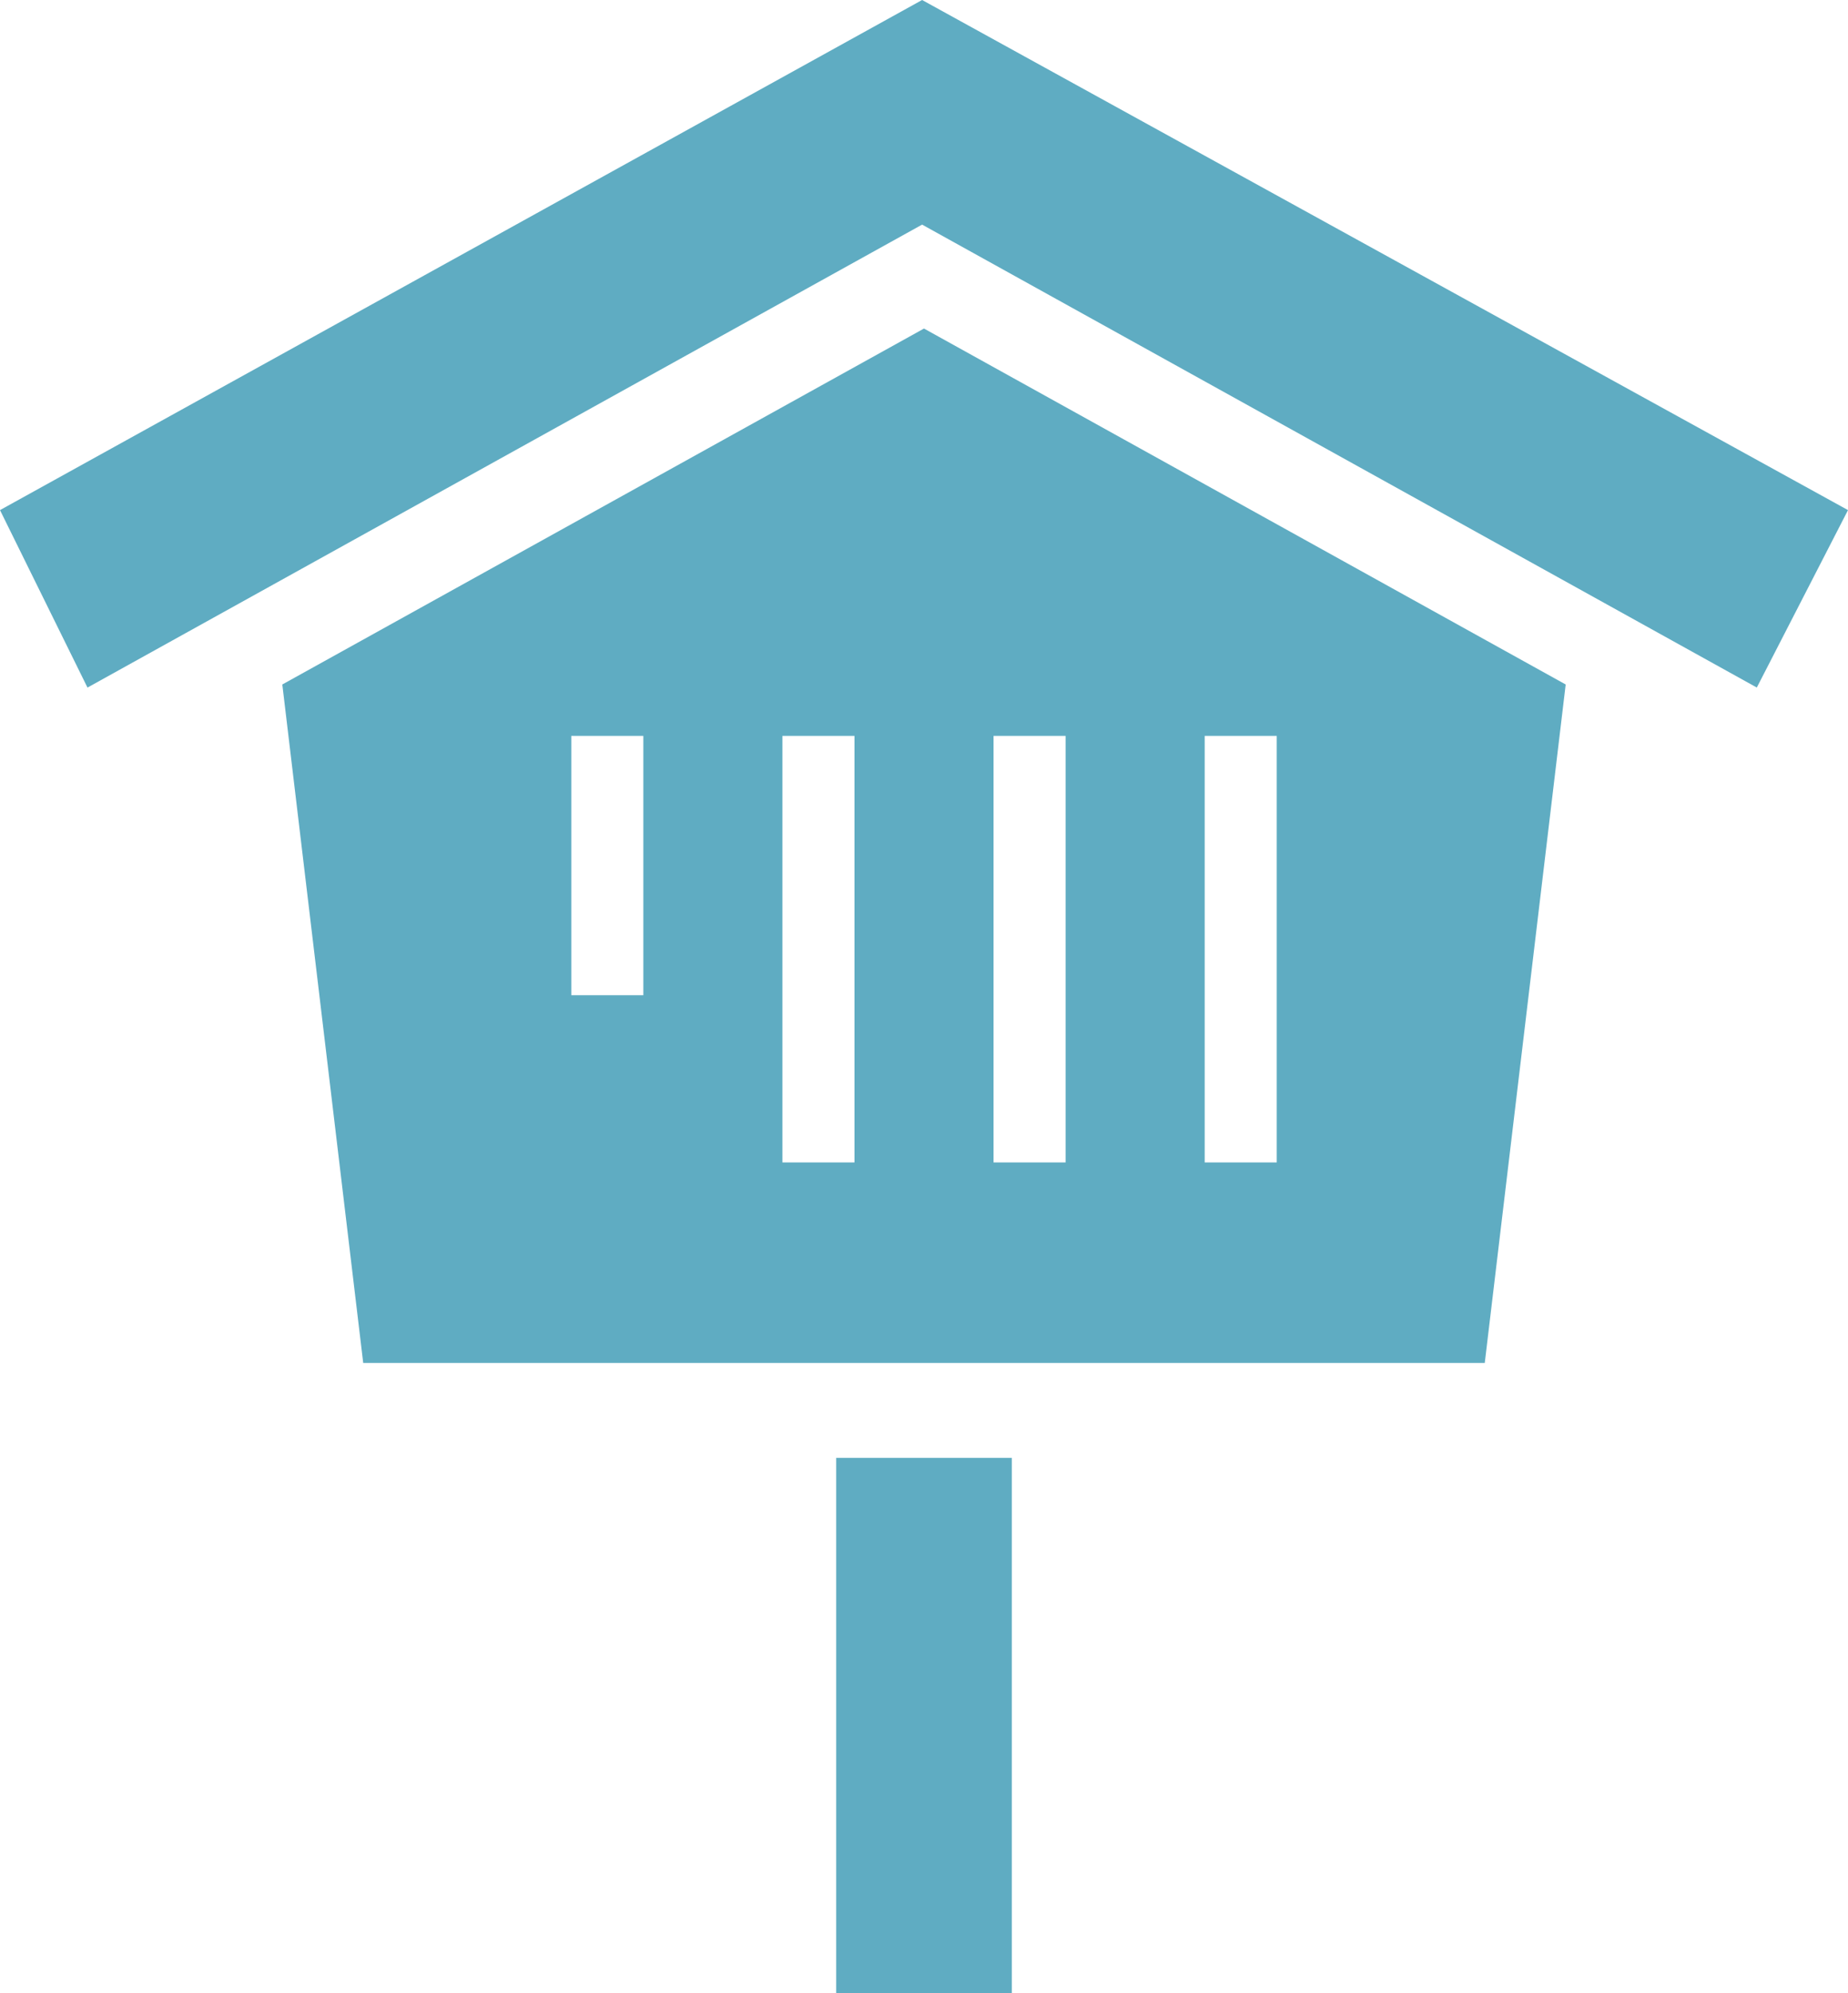
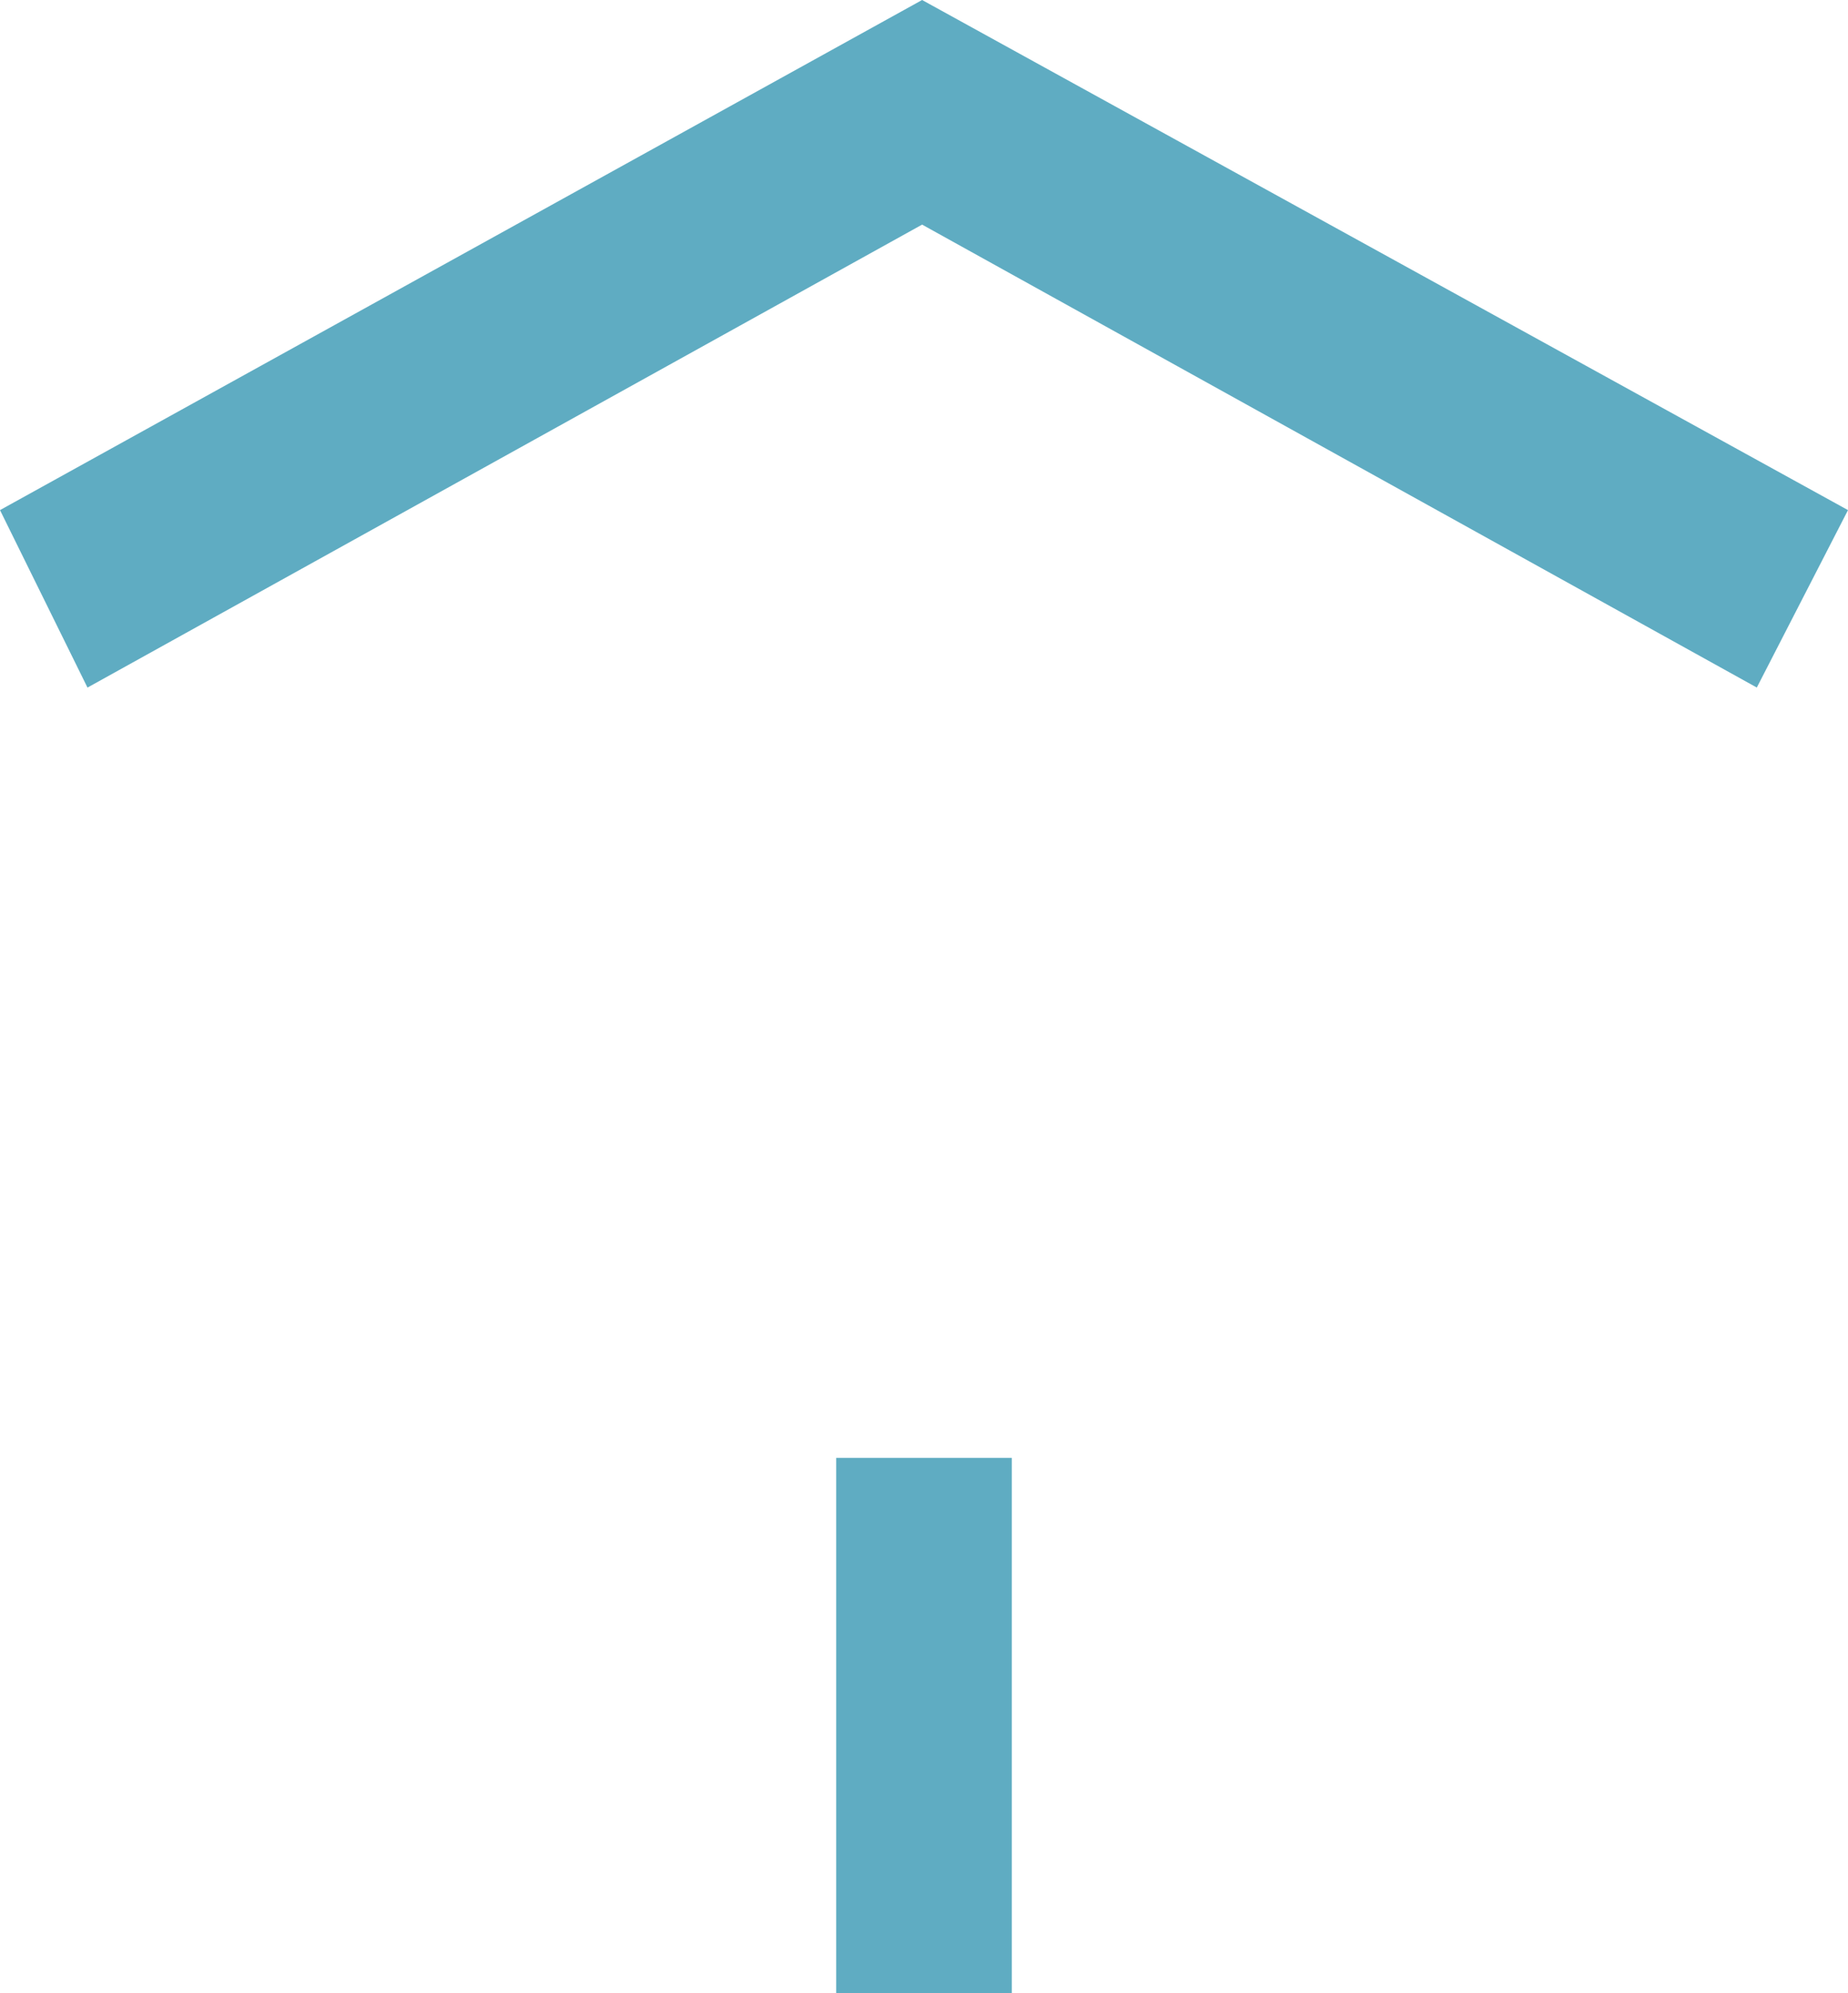
<svg xmlns="http://www.w3.org/2000/svg" version="1.1" x="0px" y="0px" viewBox="0 0 67.659 72.966" enable-background="new 0 0 67.659 72.966" xml:space="preserve">
  <g id="レイヤー_1">
    <g>
-       <rect fill="none" width="67.659" height="72.966" />
-     </g>
+       </g>
  </g>
  <g id="レイヤー_2">
</g>
  <g id="レイヤー_3">
    <g>
      <polygon fill="#5FACC2" points="33.76,0 0,18.675 3.203,25.172 33.76,8.223 64.32,25.171 67.659,18.675   " />
      <rect x="30.615" y="53.373" fill="#5FACC2" width="6.429" height="19.593" />
-       <path fill="#5FACC2" d="M10.336,25.059l2.962,24.839h41.062l2.963-24.839L33.829,12.028L10.336,25.059z M23.554,36.434h-2.638    v-9.493h2.638V36.434z M31.284,42.557h-2.638V26.941h2.638V42.557z M44.106,26.941h2.638v15.616h-2.638V26.941z M36.376,26.941    h2.638v15.616h-2.638V26.941z" />
    </g>
  </g>
</svg>